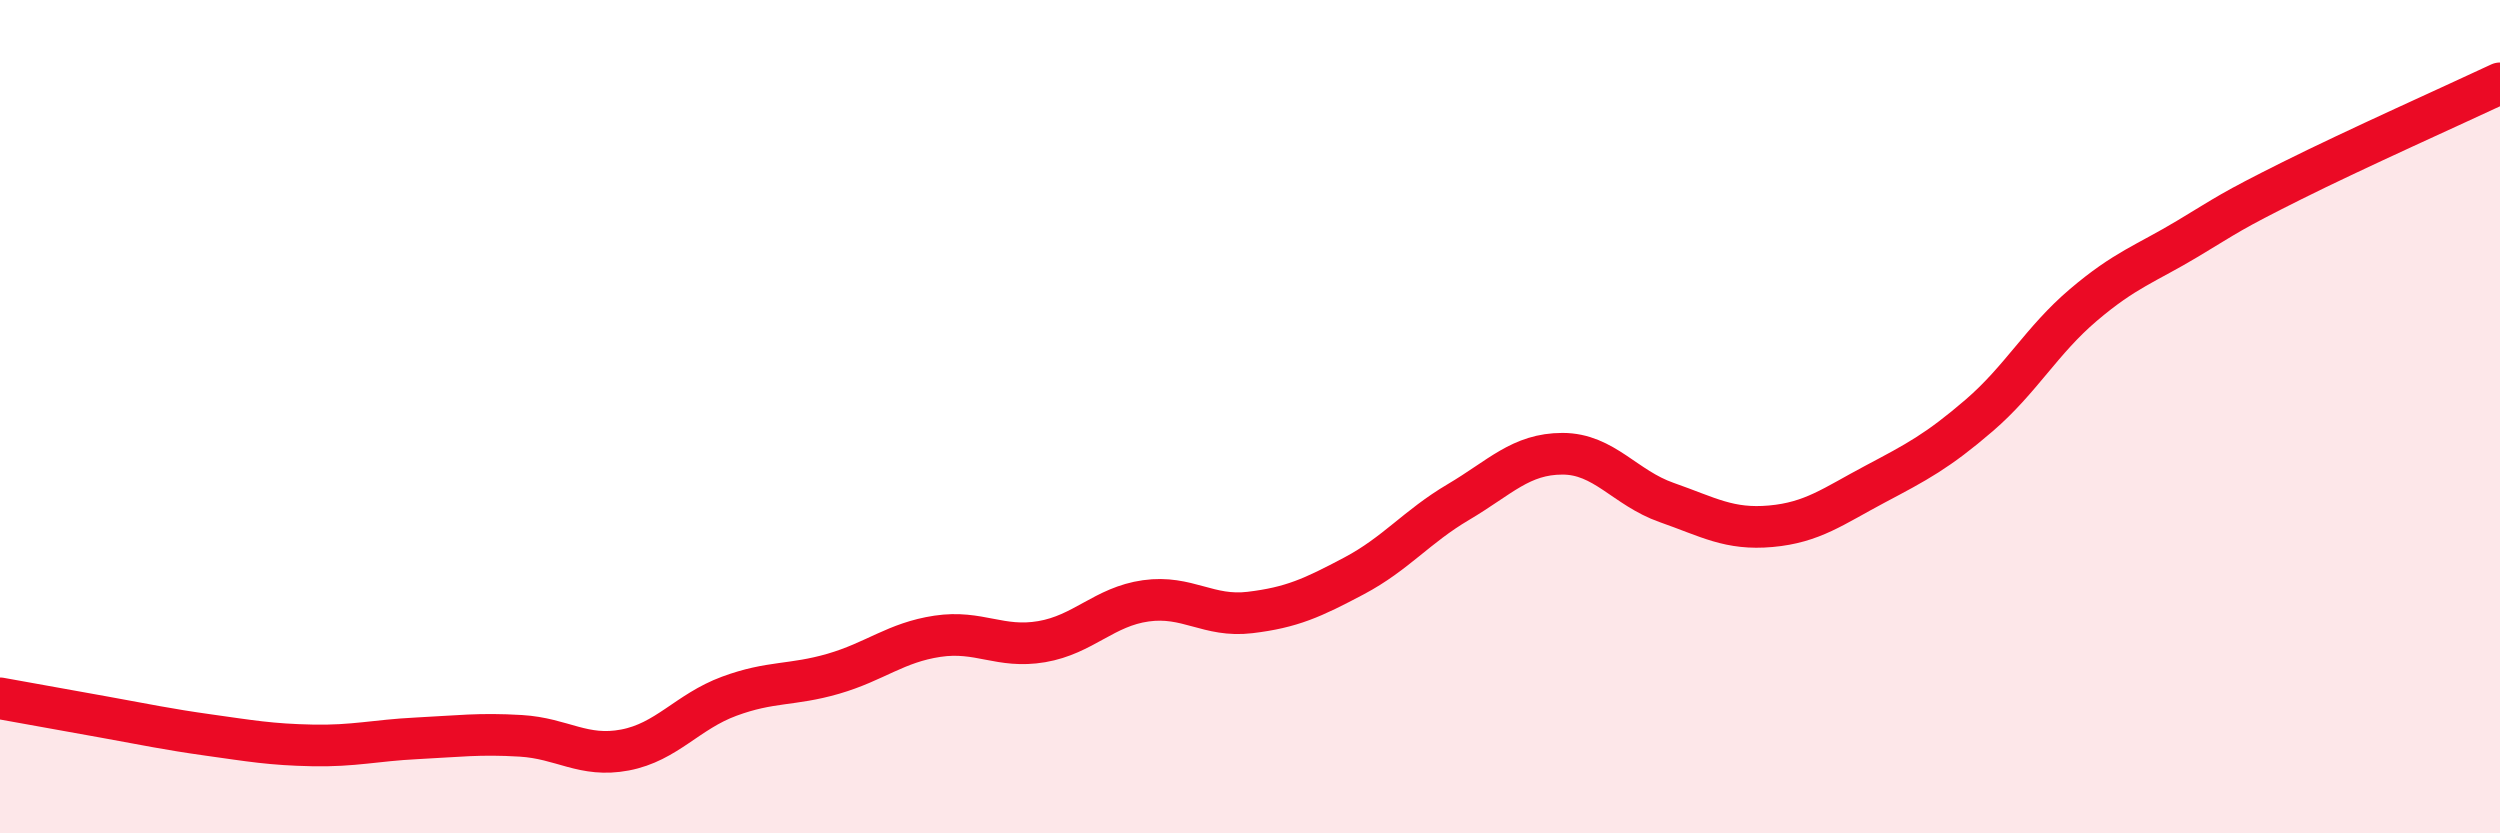
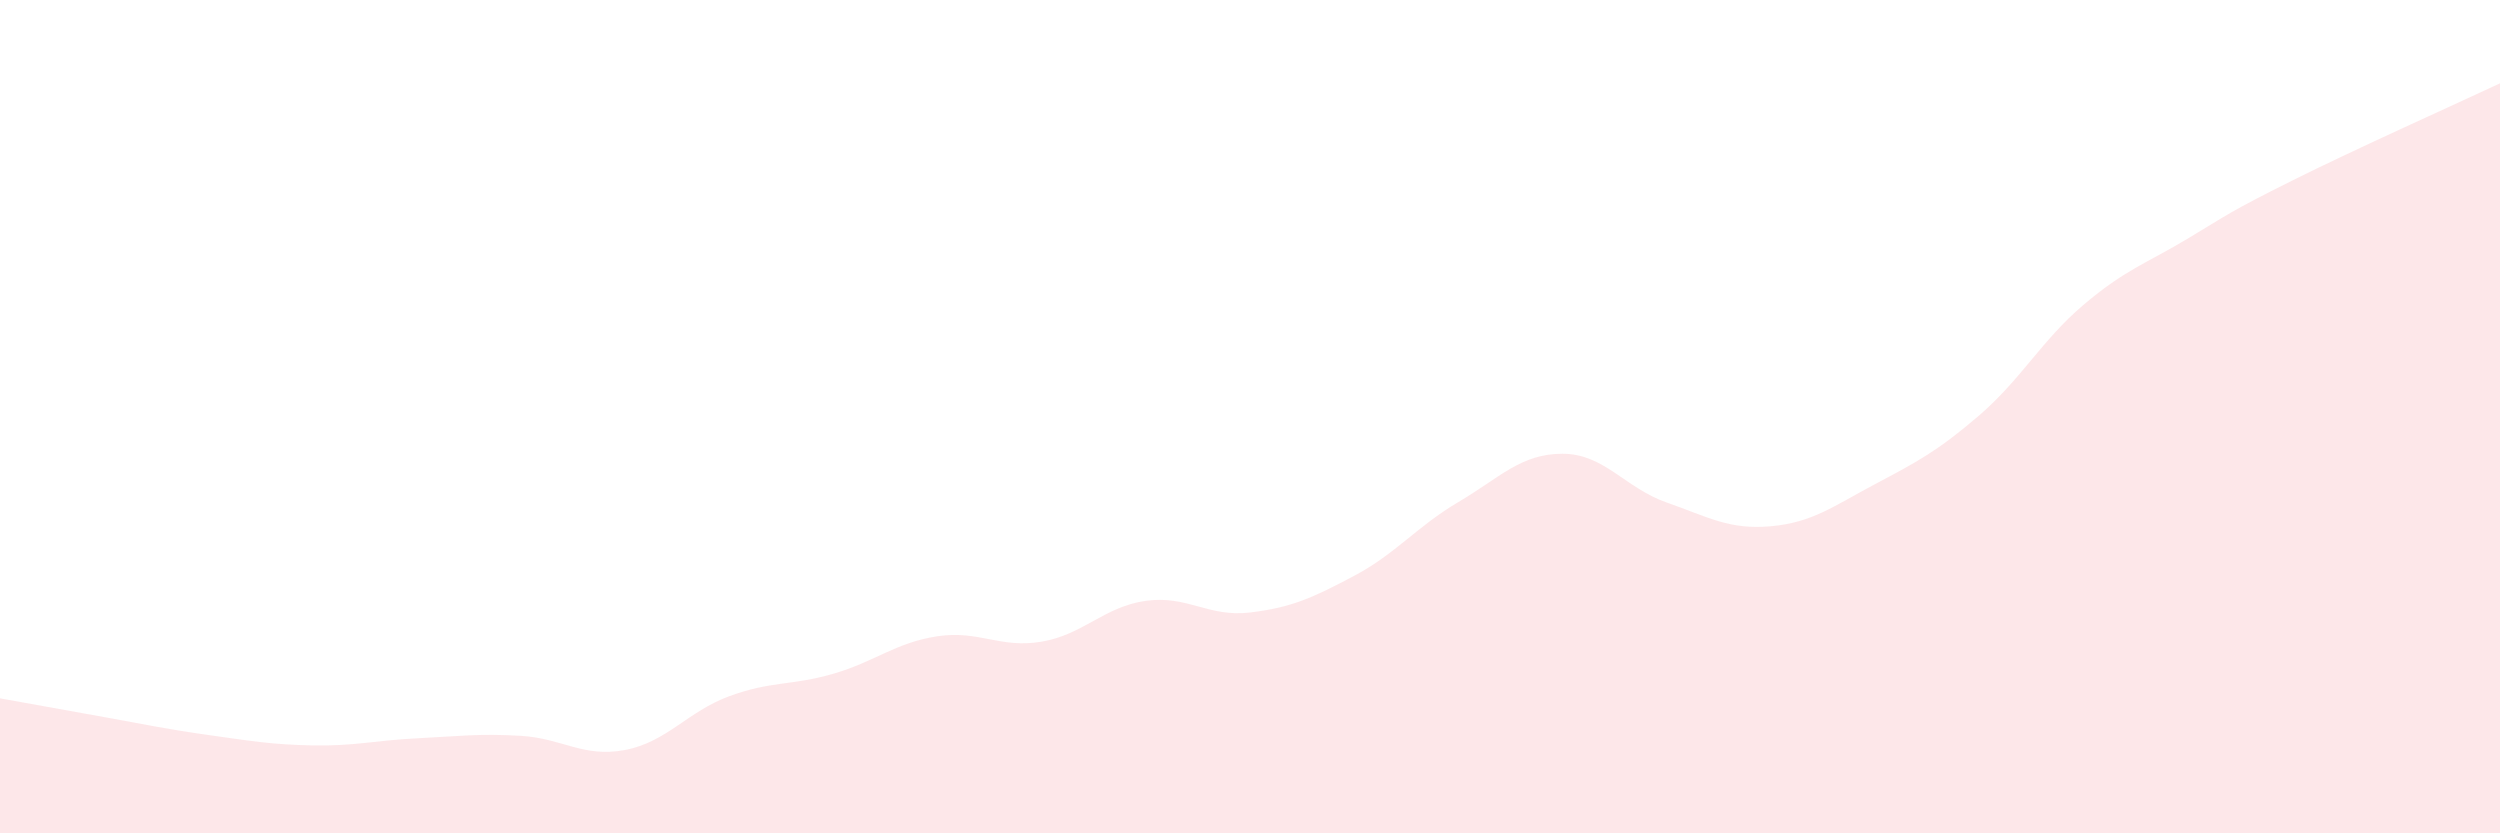
<svg xmlns="http://www.w3.org/2000/svg" width="60" height="20" viewBox="0 0 60 20">
  <path d="M 0,16.76 C 0.5,16.85 1.5,17.03 2.5,17.21 C 3.5,17.39 4,17.5 5,17.64 C 6,17.78 6.5,17.87 7.5,17.89 C 8.5,17.91 9,17.77 10,17.72 C 11,17.67 11.5,17.6 12.5,17.66 C 13.5,17.72 14,18.19 15,18 C 16,17.81 16.5,17.08 17.5,16.71 C 18.5,16.34 19,16.46 20,16.17 C 21,15.88 21.5,15.42 22.5,15.27 C 23.5,15.12 24,15.57 25,15.4 C 26,15.23 26.5,14.56 27.5,14.42 C 28.5,14.28 29,14.82 30,14.7 C 31,14.58 31.5,14.35 32.5,13.82 C 33.5,13.29 34,12.64 35,12.05 C 36,11.46 36.5,10.89 37.5,10.89 C 38.5,10.89 39,11.71 40,12.06 C 41,12.41 41.5,12.72 42.5,12.63 C 43.5,12.54 44,12.15 45,11.62 C 46,11.09 46.5,10.83 47.5,9.97 C 48.5,9.11 49,8.17 50,7.32 C 51,6.47 51.5,6.33 52.5,5.73 C 53.5,5.13 53.5,5.09 55,4.34 C 56.5,3.59 59,2.47 60,2L60 20L0 20Z" fill="#EB0A25" opacity="0.1" stroke-linecap="round" stroke-linejoin="round" />
-   <path d="M 0,16.76 C 0.5,16.85 1.5,17.03 2.5,17.21 C 3.5,17.39 4,17.5 5,17.64 C 6,17.78 6.5,17.87 7.5,17.89 C 8.5,17.91 9,17.77 10,17.72 C 11,17.67 11.5,17.6 12.5,17.66 C 13.5,17.72 14,18.19 15,18 C 16,17.81 16.5,17.08 17.5,16.71 C 18.5,16.34 19,16.46 20,16.17 C 21,15.88 21.5,15.42 22.5,15.27 C 23.5,15.12 24,15.57 25,15.4 C 26,15.23 26.5,14.56 27.5,14.42 C 28.5,14.28 29,14.82 30,14.7 C 31,14.58 31.5,14.35 32.5,13.82 C 33.5,13.29 34,12.64 35,12.05 C 36,11.46 36.5,10.89 37.5,10.89 C 38.5,10.89 39,11.71 40,12.06 C 41,12.41 41.5,12.72 42.5,12.63 C 43.5,12.54 44,12.15 45,11.62 C 46,11.09 46.5,10.83 47.5,9.97 C 48.5,9.11 49,8.17 50,7.32 C 51,6.47 51.5,6.33 52.5,5.73 C 53.5,5.13 53.5,5.09 55,4.34 C 56.5,3.59 59,2.47 60,2" stroke="#EB0A25" stroke-width="1" fill="none" stroke-linecap="round" stroke-linejoin="round" />
</svg>